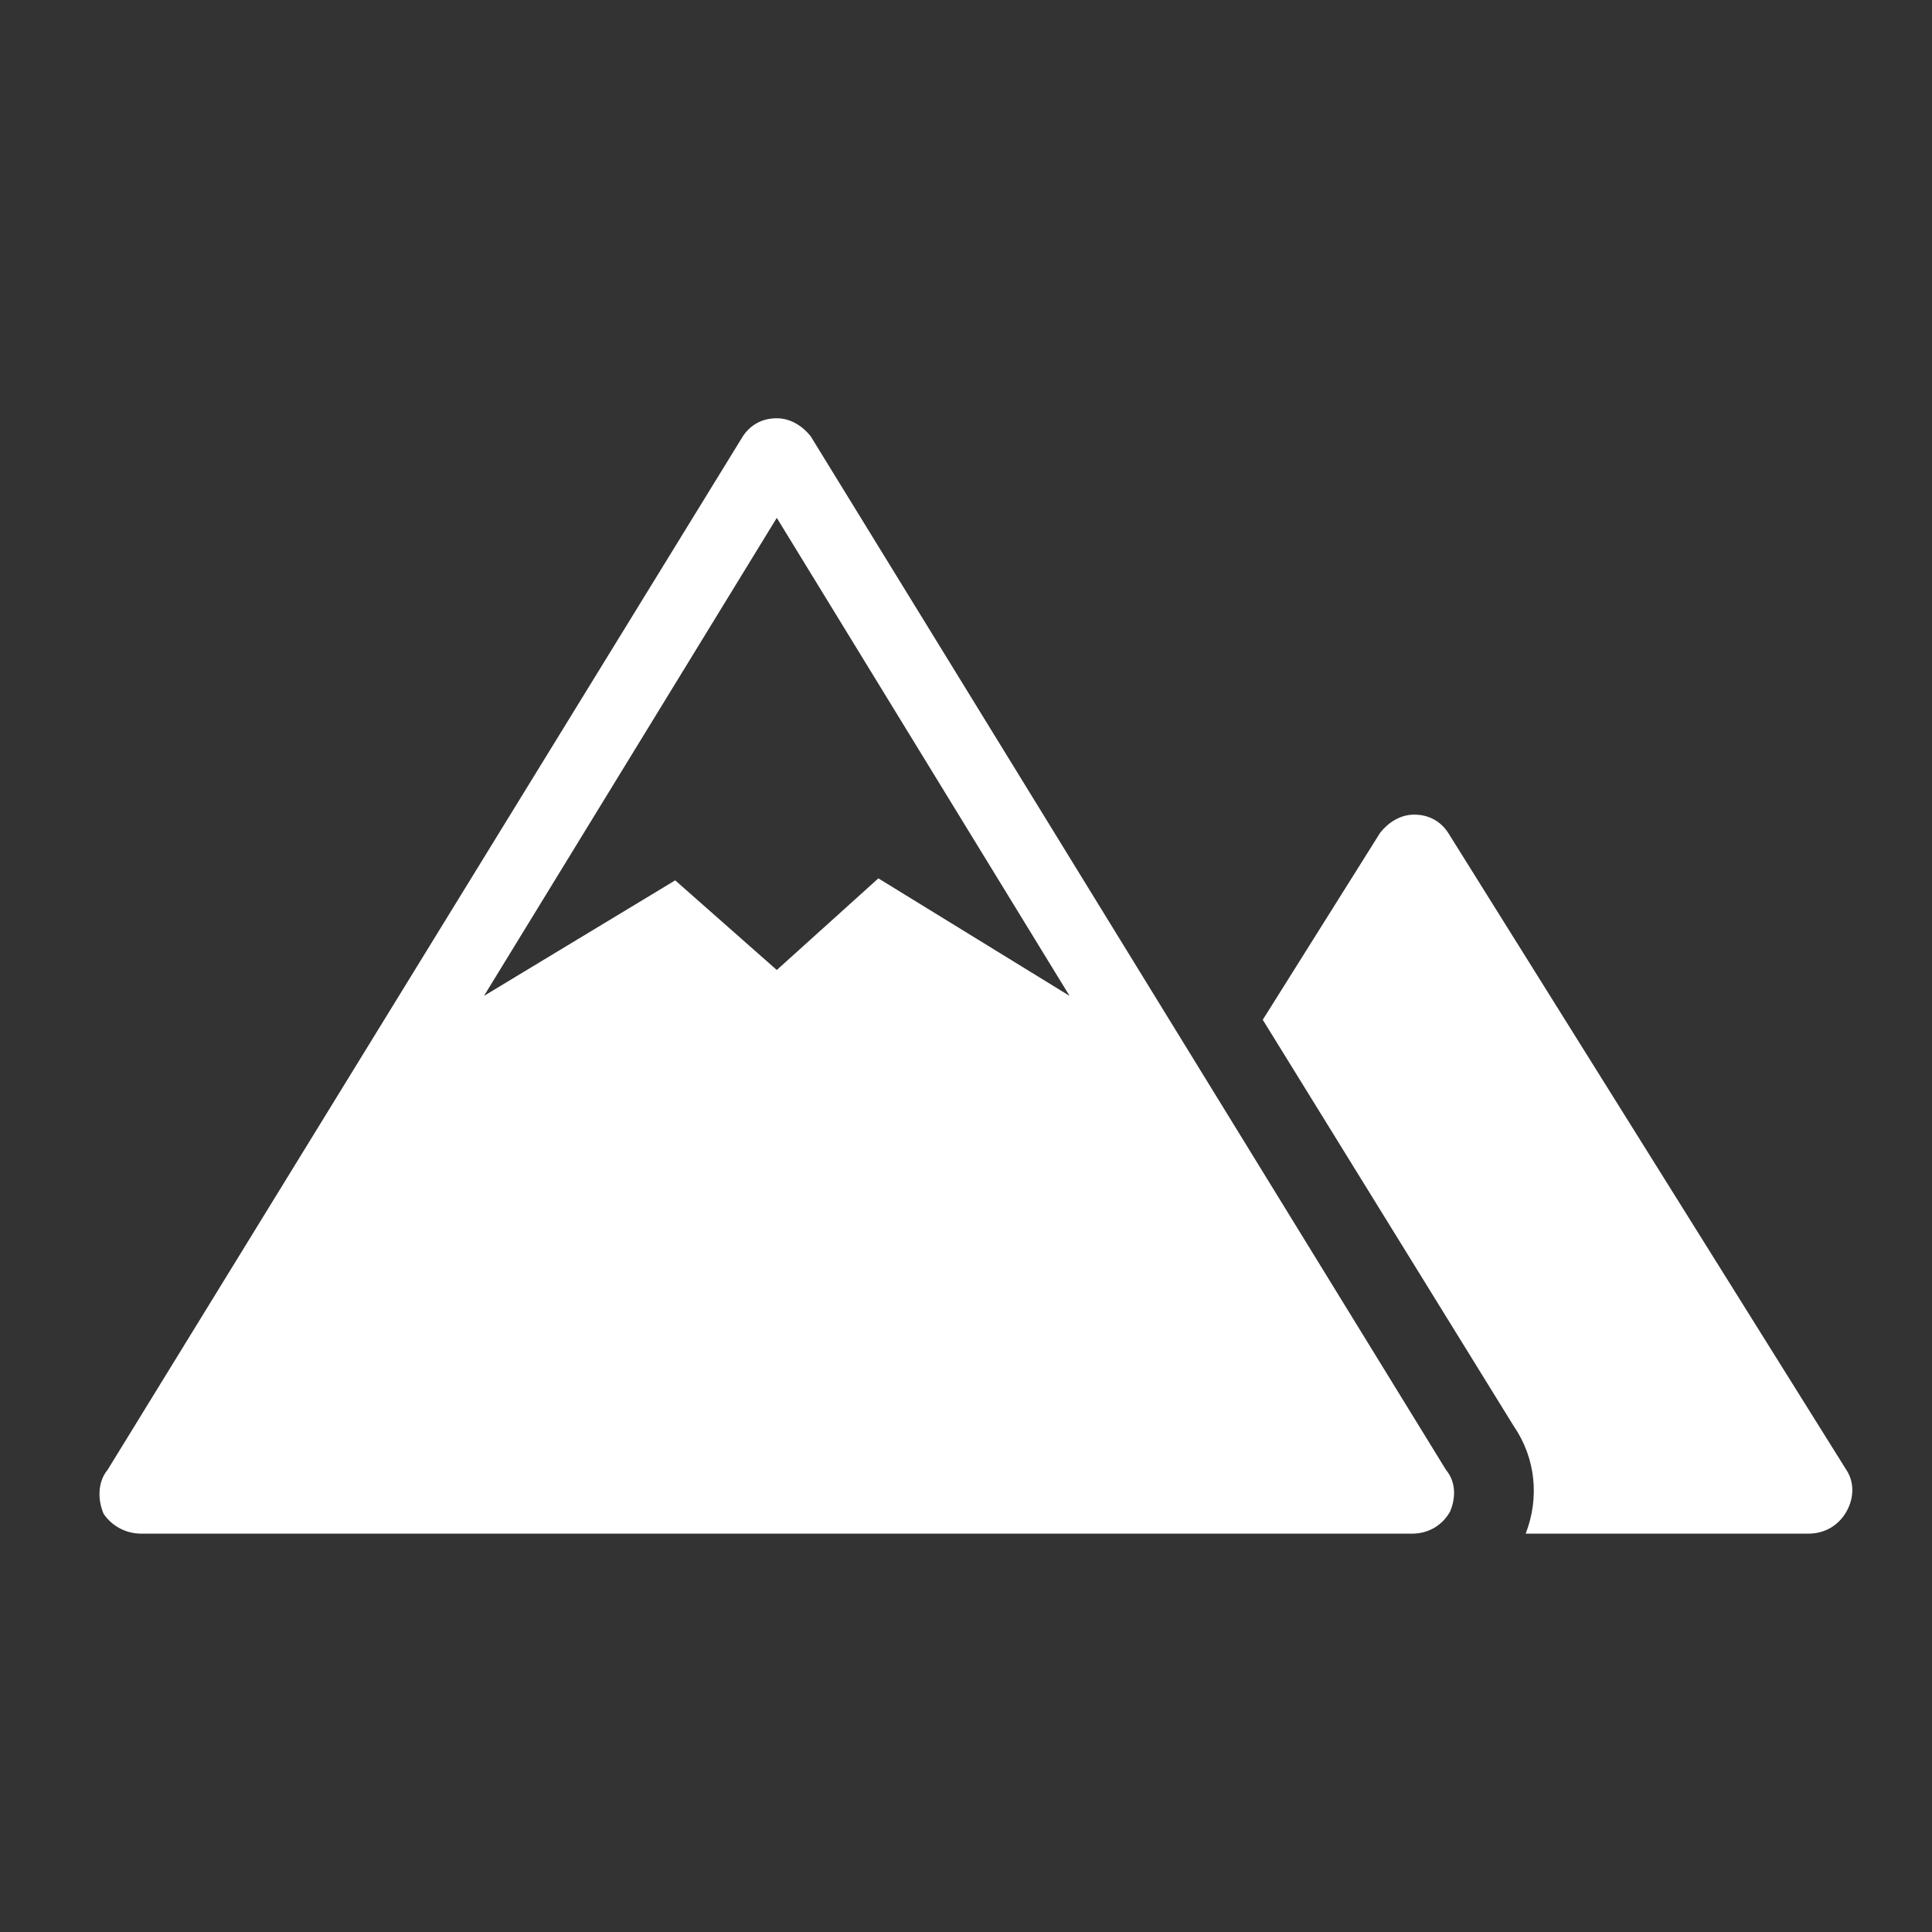
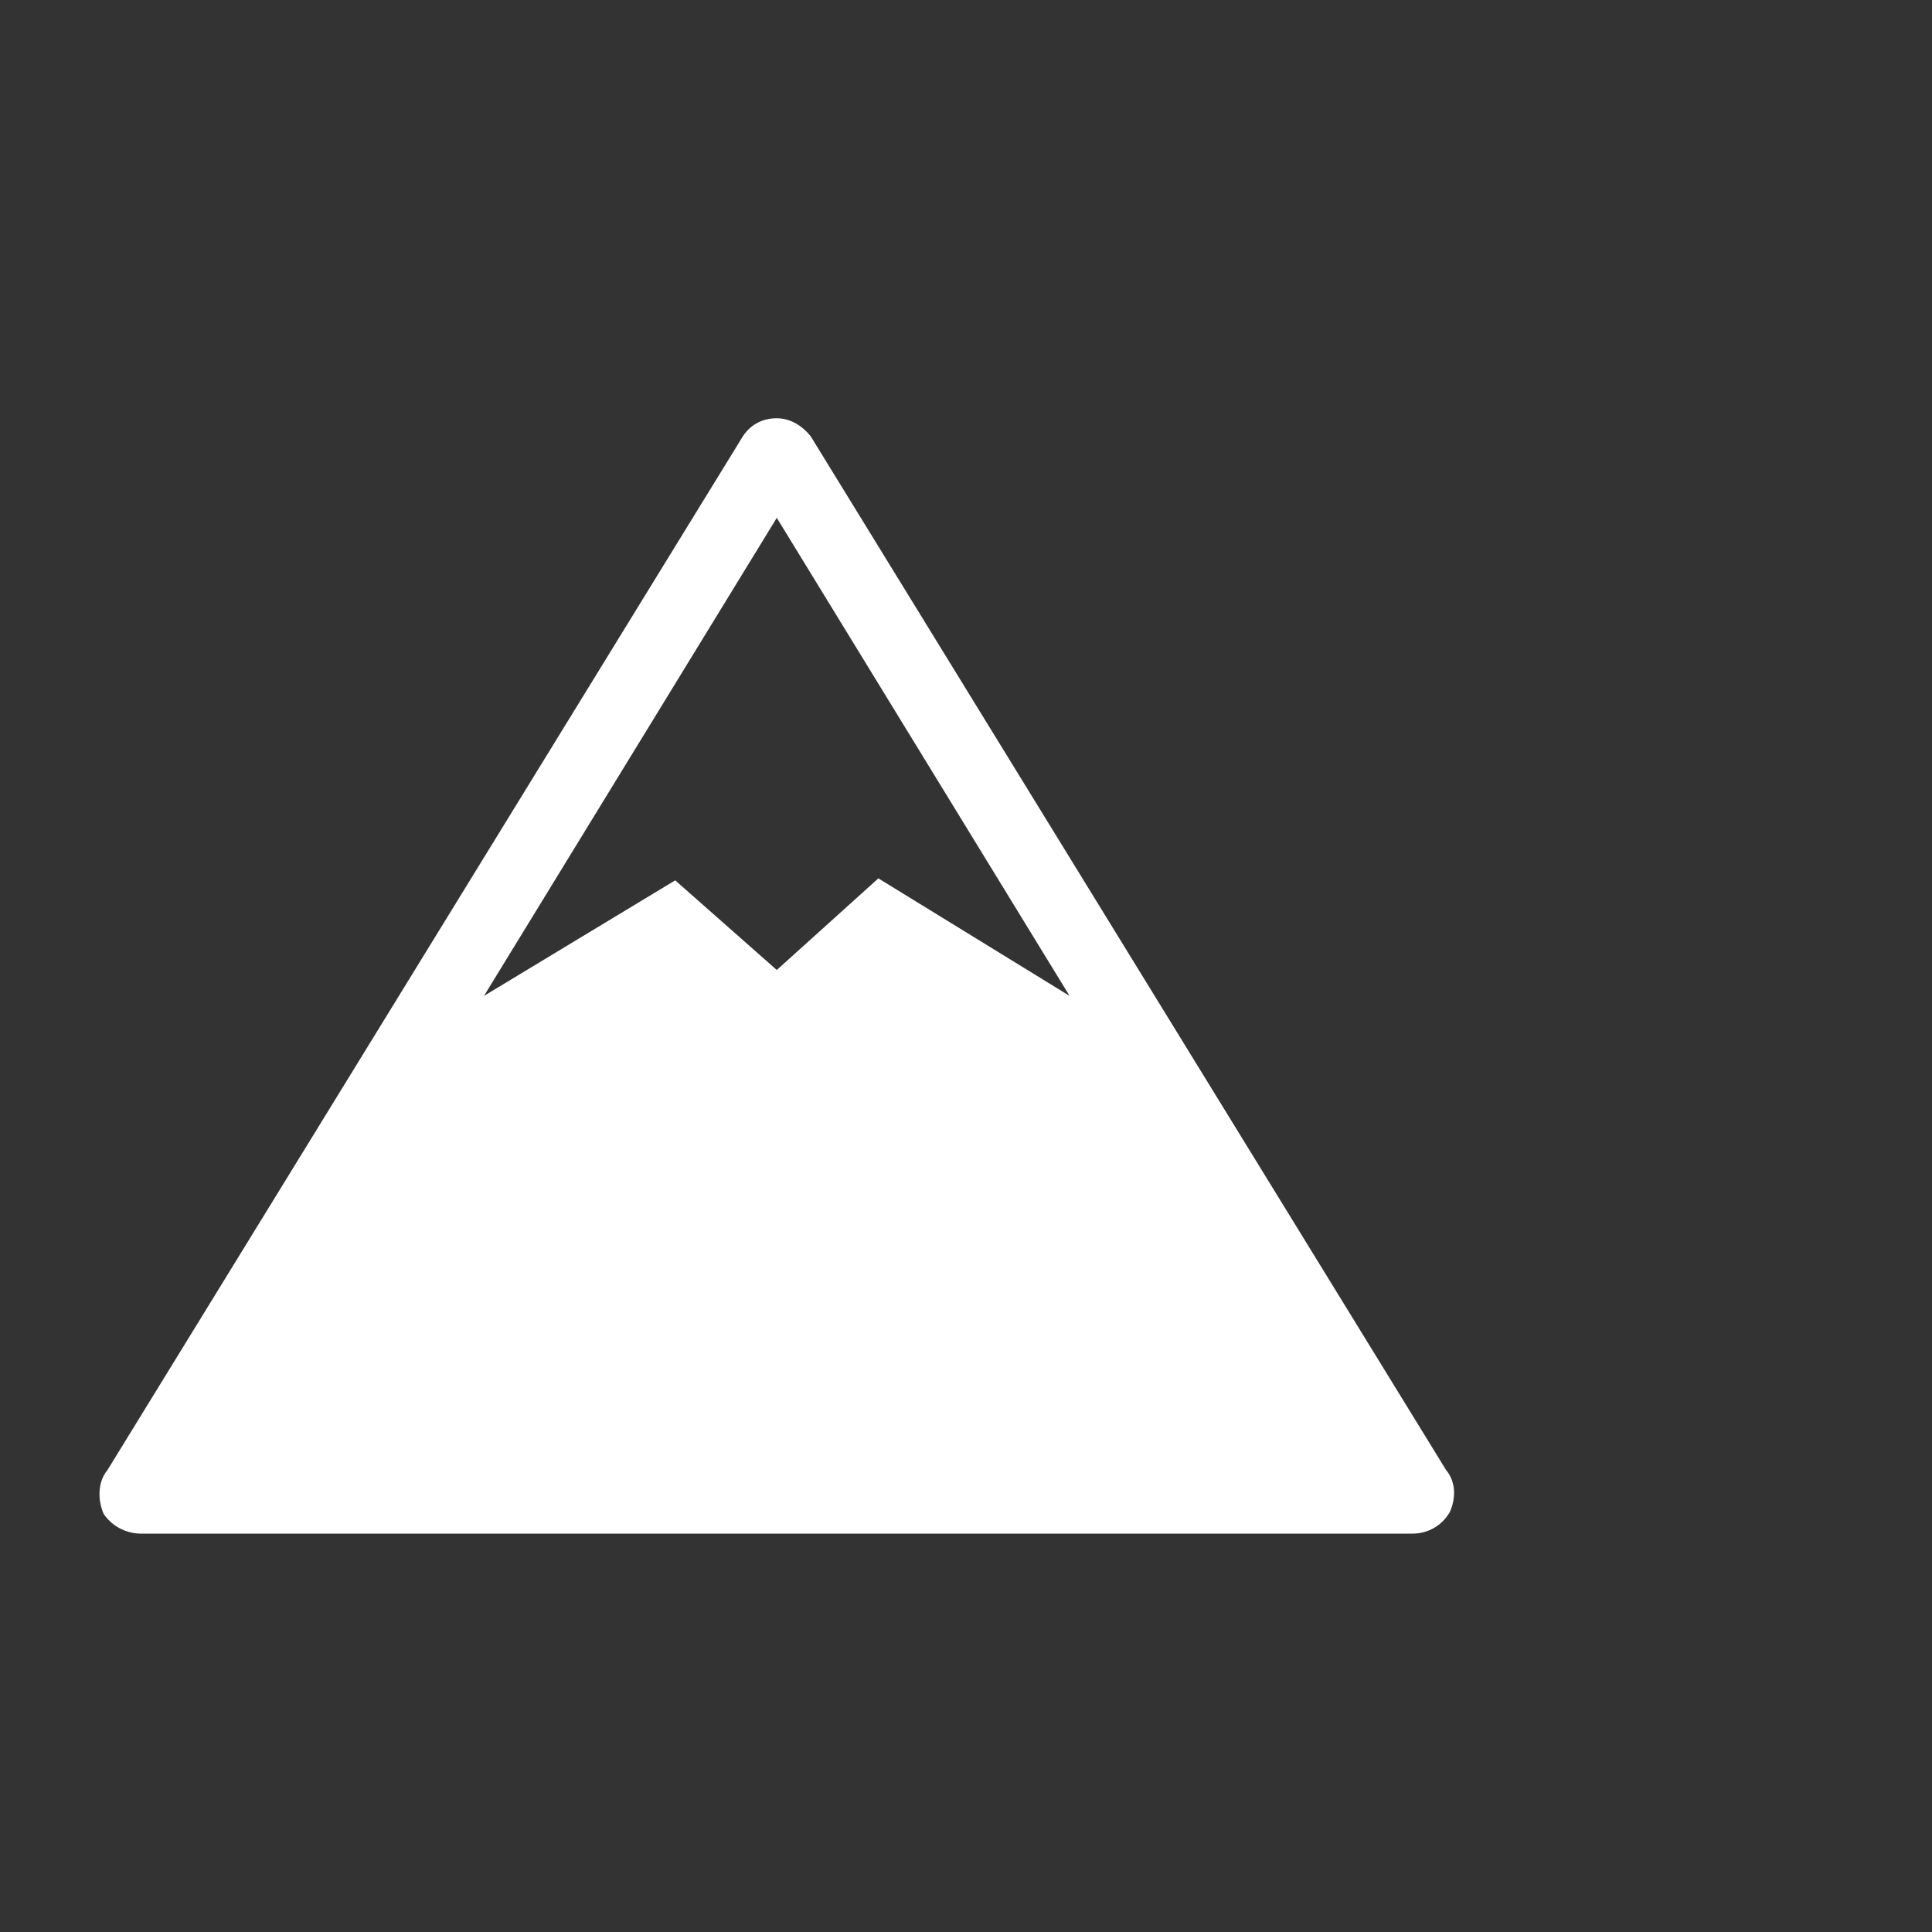
<svg xmlns="http://www.w3.org/2000/svg" overflow="hidden" xml:space="preserve" height="97" width="97">
  <rect width="100%" height="100%" fill="#333333" stroke="none" />
  <g transform="translate(-1068 -405)">
    <g>
      <g>
        <g>
          <g>
-             <path fill-opacity="1" fill-rule="nonzero" fill="#FFFFFF" d="M1160.7 478.8 1140.7 446.8C1140.3 446.2 1139.7 445.9 1139 445.9 1138.3 445.9 1137.7 446.3 1137.3 446.8L1131.4 456.2 1144 476.6C1145.1 478.2 1145.3 480.2 1144.6 482L1158.8 482C1159.6 482 1160.3 481.6 1160.7 480.9 1161.1 480.2 1161.1 479.4 1160.7 478.8Z" />
            <path fill-opacity="1" fill-rule="nonzero" fill="#FFFFFF" d="M1112.1 449.1 1107 453.7 1101.9 449.2 1092.3 455 1107 431 1121.7 455 1112.1 449.1ZM1140.6 478.8 1108.7 426.9C1108.3 426.4 1107.7 426 1107 426 1106.3 426 1105.7 426.3 1105.3 426.9L1073.4 478.8C1072.9 479.4 1072.9 480.3 1073.2 481 1073.6 481.6 1074.3 482 1075.1 482L1138.9 482C1139.7 482 1140.4 481.6 1140.8 480.9 1141.1 480.2 1141.1 479.4 1140.6 478.8Z" />
          </g>
        </g>
      </g>
    </g>
  </g>
</svg>